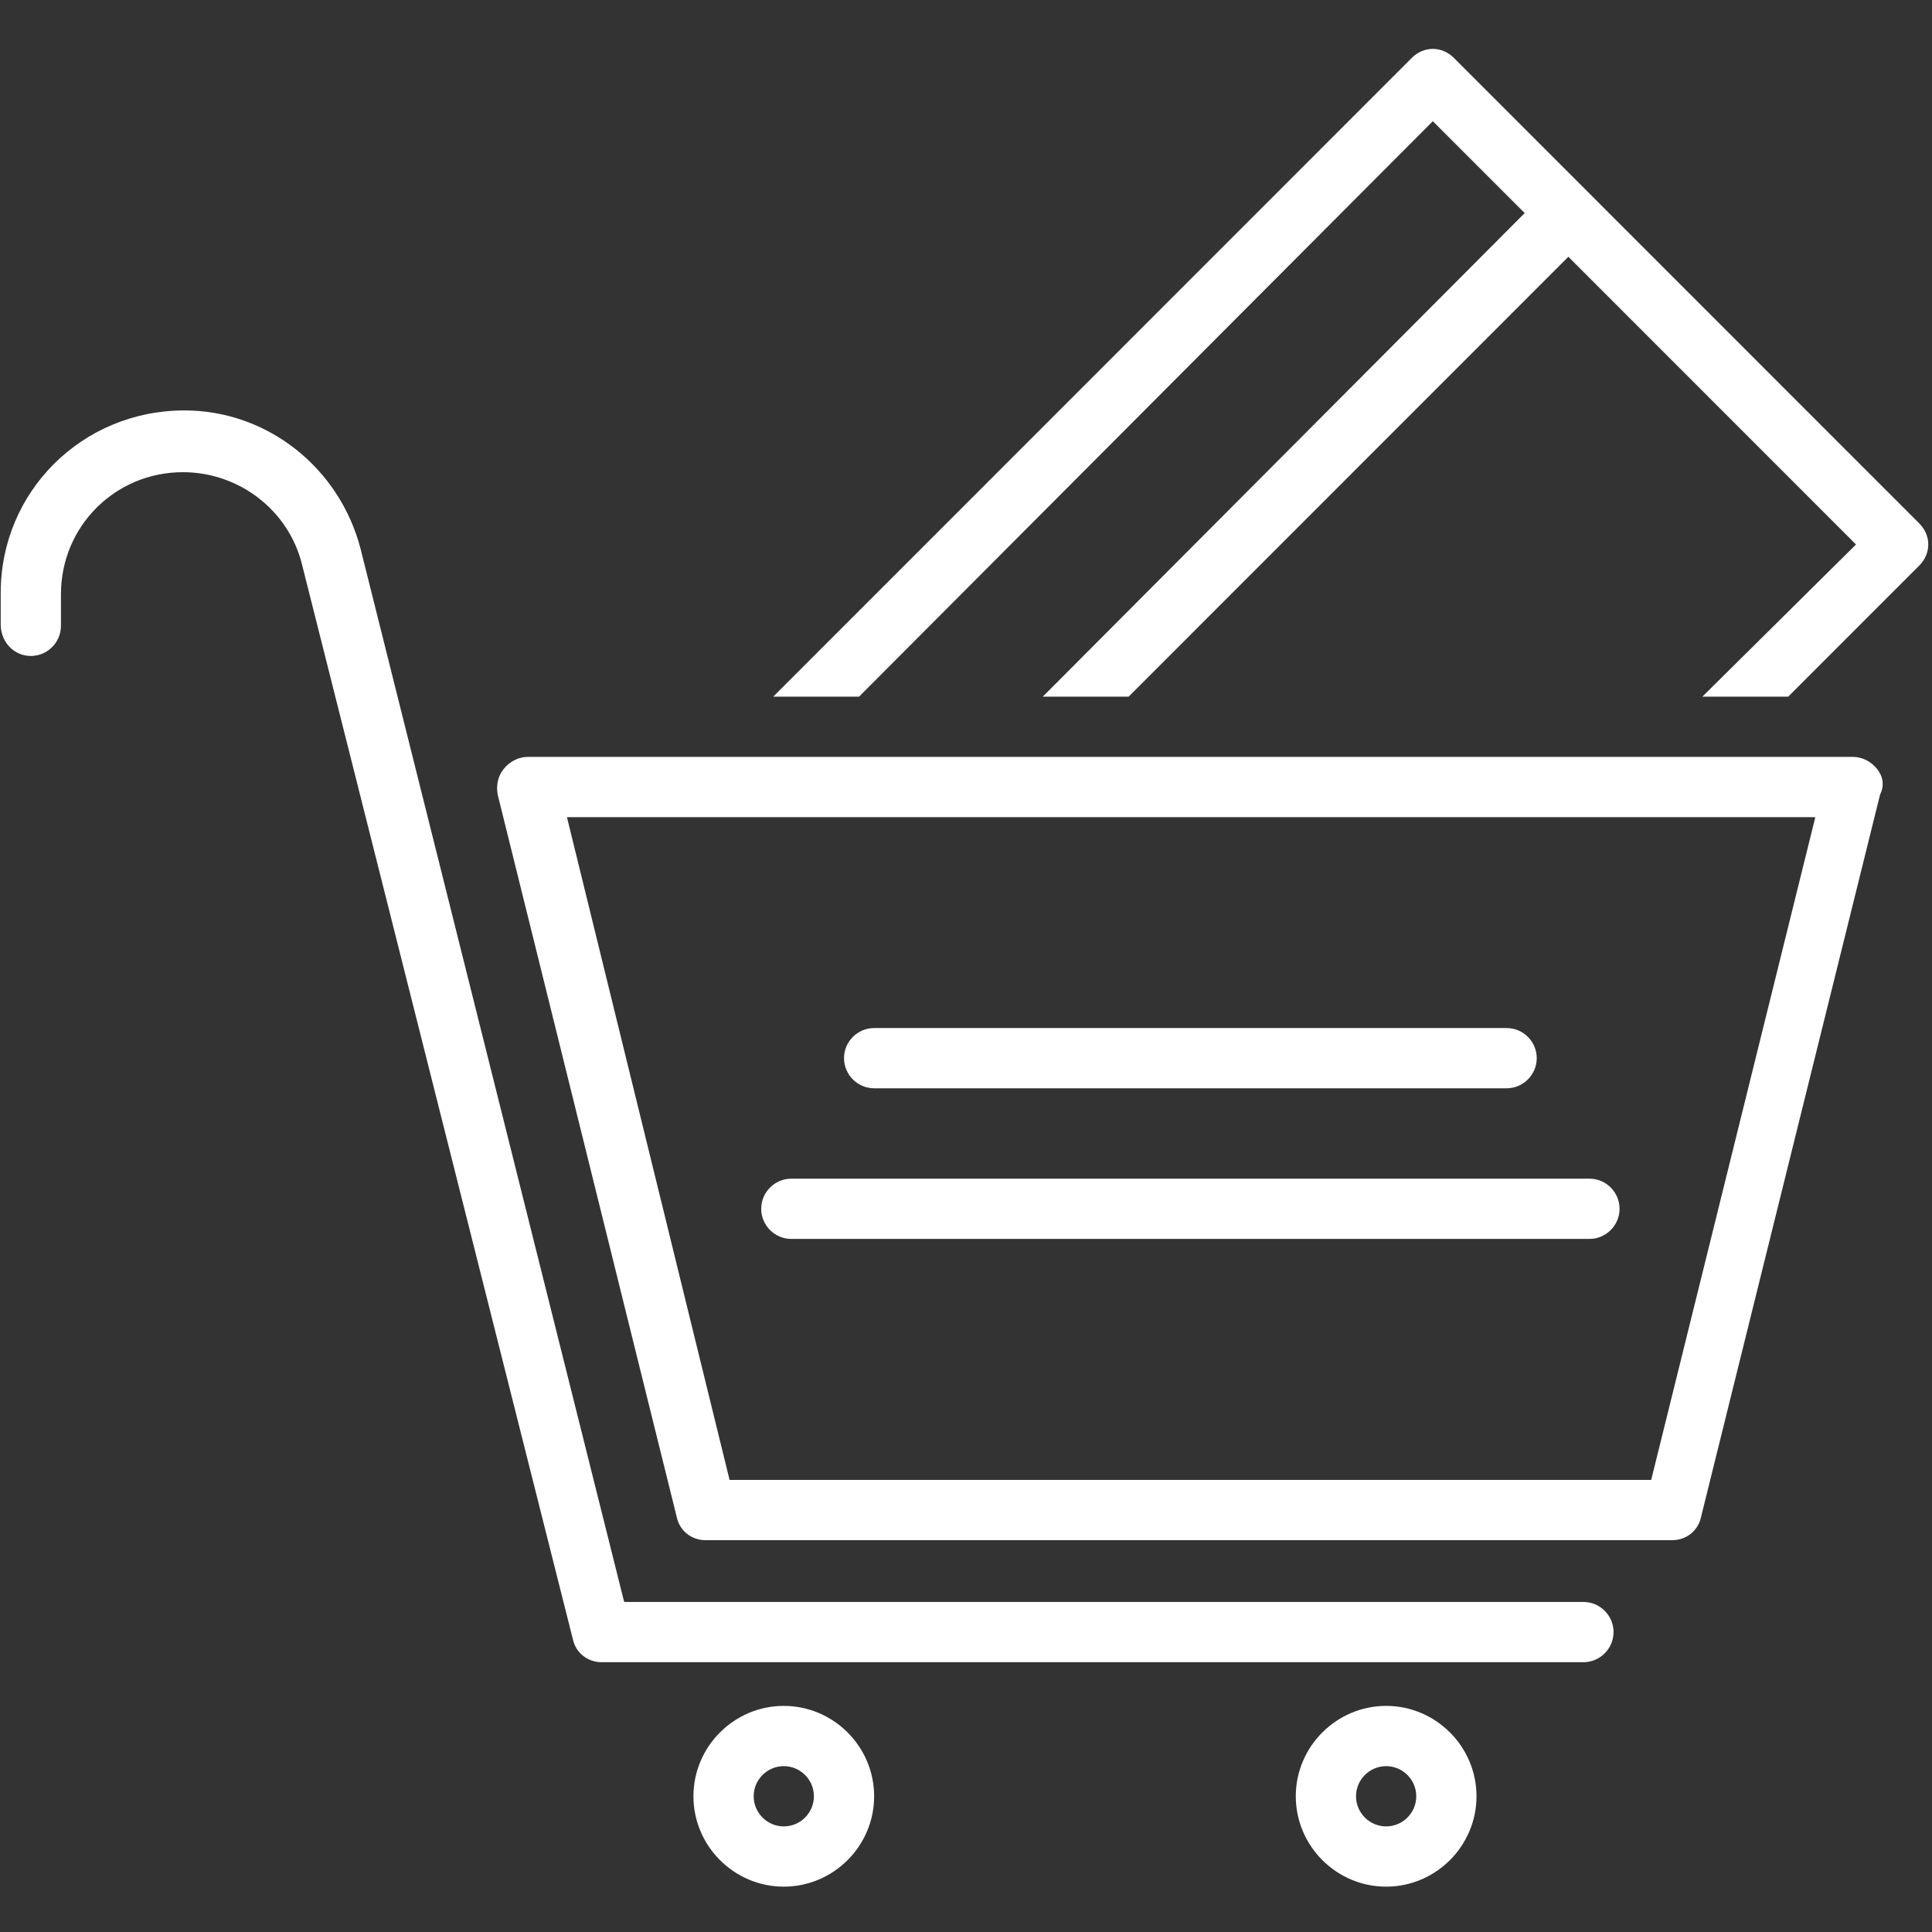
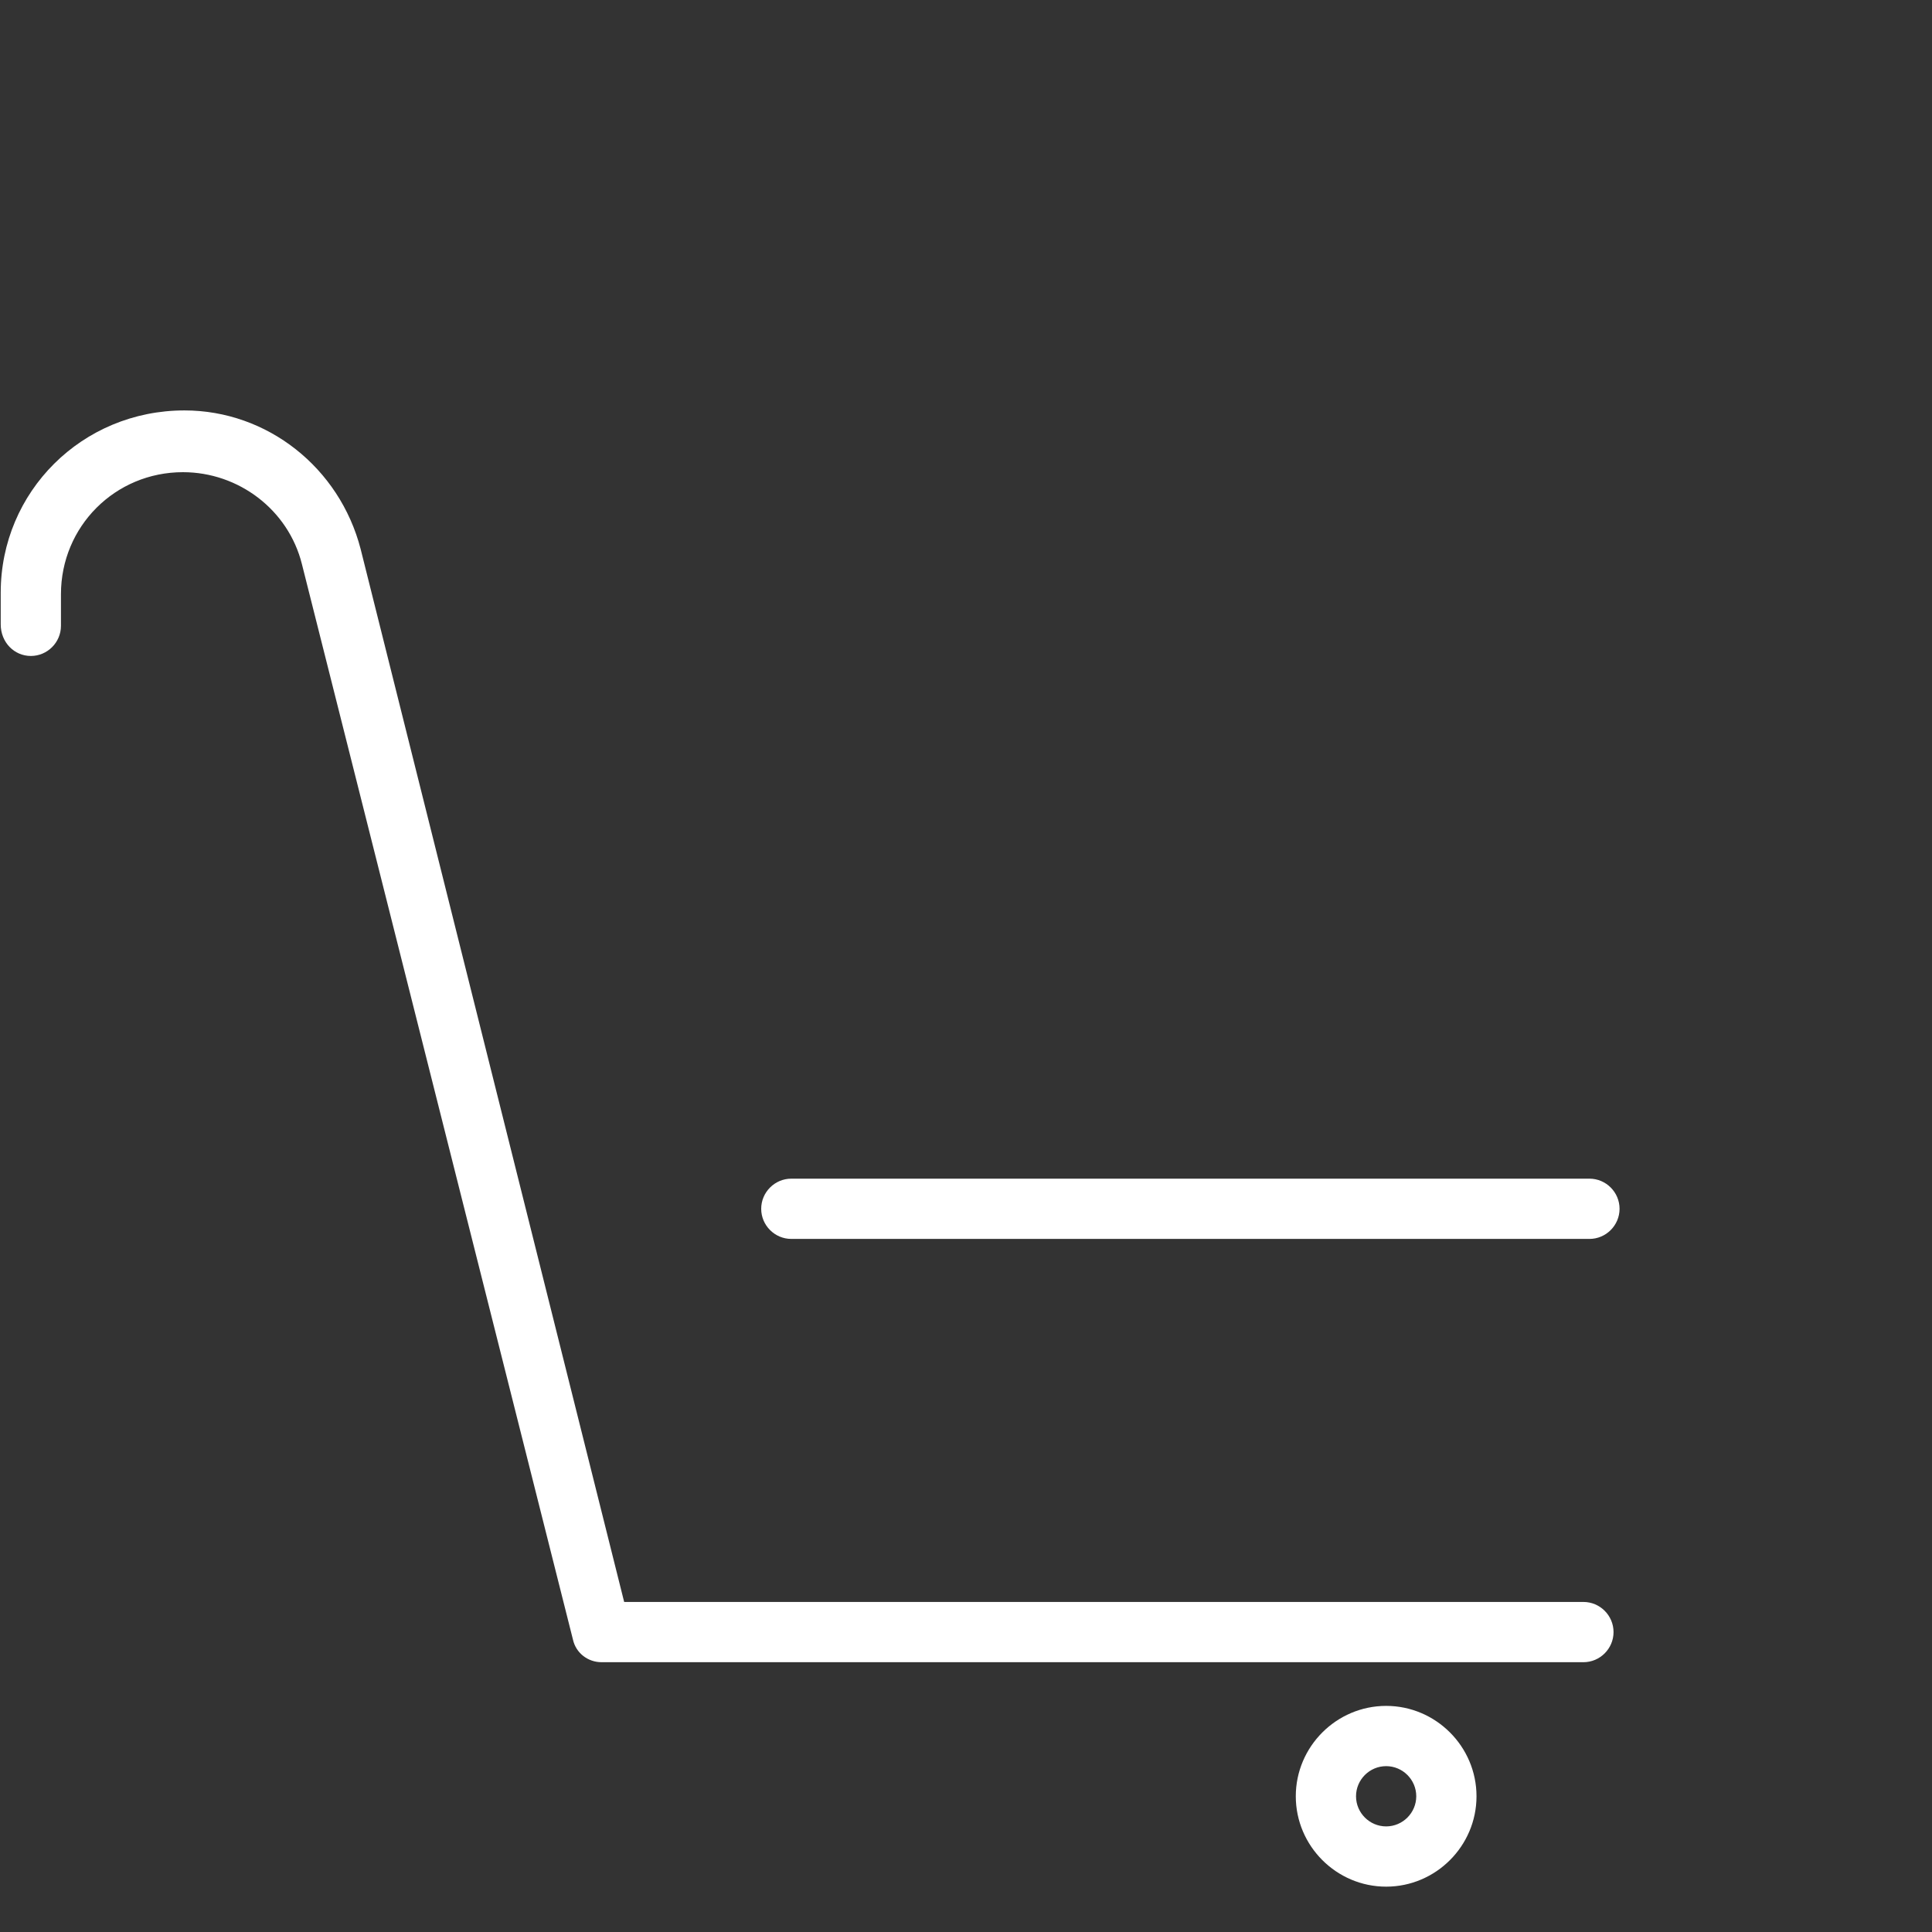
<svg xmlns="http://www.w3.org/2000/svg" width="1080" zoomAndPan="magnify" viewBox="0 0 810 810" height="1080" preserveAspectRatio="xMidYMid meet">
  <rect x="0" y="0" width="810" height="810" fill="#333333" stroke="none" />
  <defs>
    <clipPath id="id1">
-       <path d="M 290 715 L 367 715 L 367 790.988 L 290 790.988 Z M 290 715 " clip-rule="nonzero" />
-     </clipPath>
+       </clipPath>
    <clipPath id="id2">
      <path d="M 543 715 L 620 715 L 620 790.988 L 543 790.988 Z M 543 715 " clip-rule="nonzero" />
    </clipPath>
  </defs>
-   <path fill="#ffffff" d="M 609.559 24.289 C 604.508 19.238 596.934 19.238 591.883 24.289 L 324.188 292.066 L 360.172 292.066 L 600.719 50.816 L 639.234 89.34 L 437.199 292.066 L 473.188 292.066 L 657.543 107.652 L 778.129 228.281 L 713.734 292.066 L 749.719 292.066 L 804.648 237.121 C 809.699 232.07 809.699 224.488 804.648 219.438 Z M 609.559 24.289 " fill-opacity="1" fill-rule="nonzero" />
-   <path fill="#ffffff" d="M 786.969 322.379 C 784.445 319.223 780.656 317.328 776.867 317.328 L 221.277 317.328 C 217.488 317.328 213.699 319.223 211.176 322.379 C 208.648 325.539 208.016 329.328 208.648 333.117 L 283.781 636.258 C 285.043 641.941 290.094 645.73 295.777 645.73 L 701.105 645.73 C 706.789 645.73 711.84 641.941 713.102 636.258 L 788.234 333.117 C 790.125 329.328 789.496 325.539 786.969 322.379 Z M 692.266 620.469 L 305.879 620.469 L 237.691 342.59 L 761.086 342.59 Z M 692.266 620.469 " fill-opacity="1" fill-rule="nonzero" />
  <path fill="#ffffff" d="M 331.762 519.422 L 666.383 519.422 C 673.324 519.422 679.008 513.738 679.008 506.793 C 679.008 499.844 673.324 494.16 666.383 494.16 L 331.762 494.16 C 324.816 494.16 319.137 499.844 319.137 506.793 C 319.137 513.738 324.816 519.422 331.762 519.422 Z M 331.762 519.422 " fill-opacity="1" fill-rule="nonzero" />
-   <path fill="#ffffff" d="M 366.488 456.27 L 631.656 456.27 C 638.602 456.27 644.285 450.582 644.285 443.637 C 644.285 436.691 638.602 431.008 631.656 431.008 L 366.488 431.008 C 359.543 431.008 353.859 436.691 353.859 443.637 C 353.859 450.582 359.543 456.27 366.488 456.27 Z M 366.488 456.27 " fill-opacity="1" fill-rule="nonzero" />
  <path fill="#ffffff" d="M 12.93 275.016 C 19.875 275.016 25.555 269.328 25.555 262.383 L 25.555 249.121 C 25.555 220.699 48.285 197.965 76.695 197.965 C 100.055 197.965 120.891 213.754 126.574 236.488 L 240.215 687.414 C 241.48 693.098 246.531 696.887 252.211 696.887 L 663.855 696.887 C 670.801 696.887 676.484 691.203 676.484 684.258 C 676.484 677.309 670.801 671.625 663.855 671.625 L 261.684 671.625 L 151.195 230.176 C 142.355 196.07 112.051 172.07 77.328 172.07 C 34.395 172.07 0.301 206.176 0.301 248.488 L 0.301 261.75 C 0.301 269.328 5.984 275.016 12.93 275.016 Z M 12.93 275.016 " fill-opacity="1" fill-rule="nonzero" />
  <g clip-path="url(#id1)">
    <path fill="#ffffff" d="M 328.605 790.988 C 349.441 790.988 366.488 773.938 366.488 753.094 C 366.488 732.254 349.441 715.203 328.605 715.203 C 307.77 715.203 290.727 732.254 290.727 753.094 C 290.727 773.938 307.77 790.988 328.605 790.988 Z M 328.605 740.465 C 335.551 740.465 341.234 746.148 341.234 753.094 C 341.234 760.043 335.551 765.727 328.605 765.727 C 321.66 765.727 315.98 760.043 315.98 753.094 C 315.98 746.148 321.66 740.465 328.605 740.465 Z M 328.605 740.465 " fill-opacity="1" fill-rule="nonzero" />
  </g>
  <g clip-path="url(#id2)">
    <path fill="#ffffff" d="M 581.148 715.203 C 560.312 715.203 543.266 732.254 543.266 753.094 C 543.266 773.938 560.312 790.988 581.148 790.988 C 601.984 790.988 619.031 773.938 619.031 753.094 C 619.031 732.254 601.984 715.203 581.148 715.203 Z M 581.148 765.727 C 574.203 765.727 568.52 760.043 568.52 753.094 C 568.52 746.148 574.203 740.465 581.148 740.465 C 588.094 740.465 593.773 746.148 593.773 753.094 C 593.773 760.043 588.094 765.727 581.148 765.727 Z M 581.148 765.727 " fill-opacity="1" fill-rule="nonzero" />
  </g>
</svg>